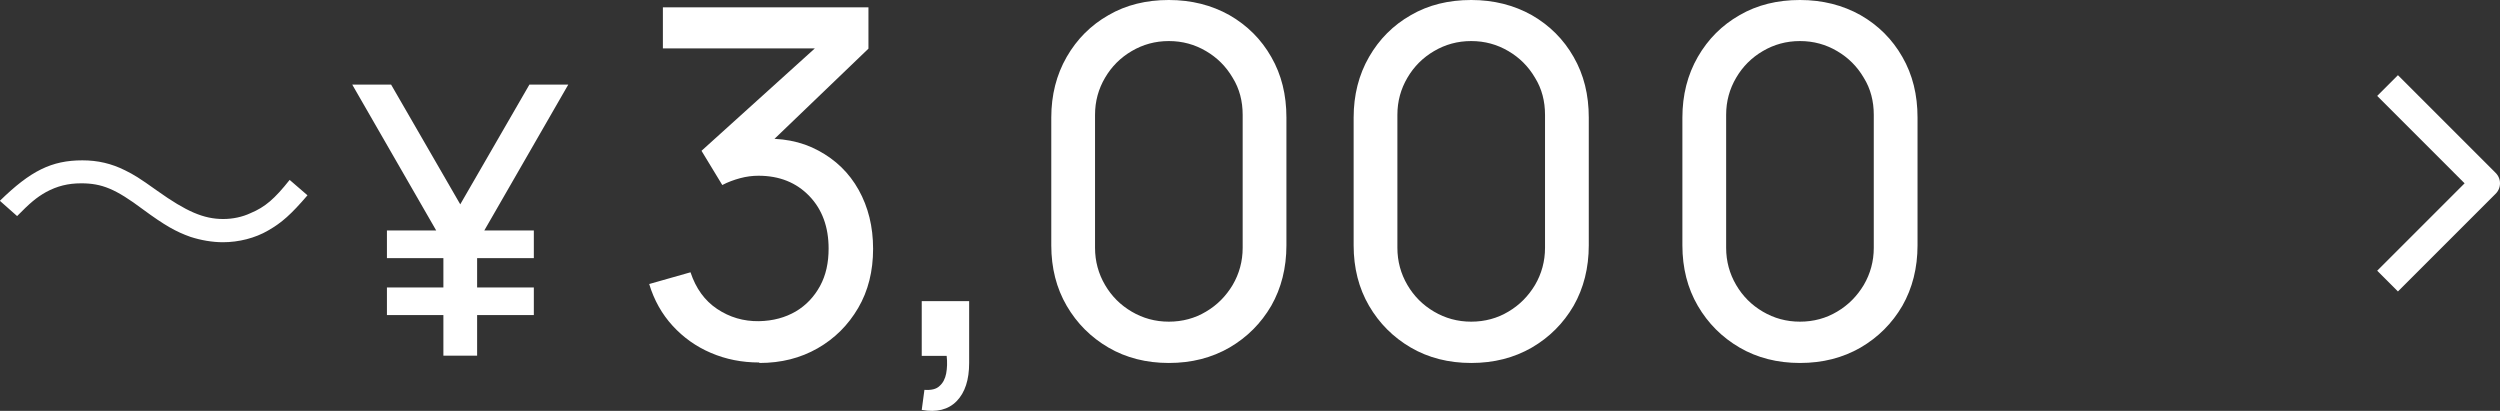
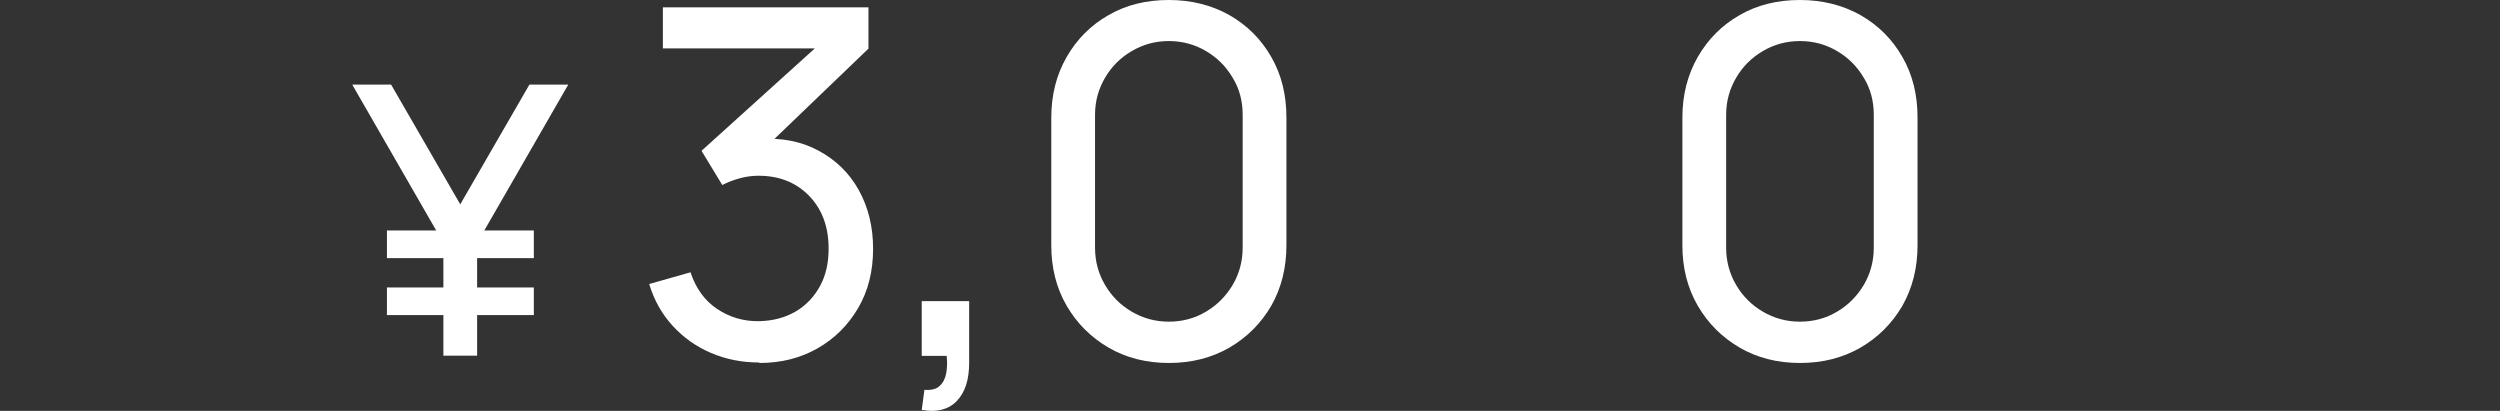
<svg xmlns="http://www.w3.org/2000/svg" id="_レイヤー_2" data-name="レイヤー 2" width="102.28" height="16.81" viewBox="0 0 102.28 16.81">
  <rect x="0" y="0" width="102.28" height="16.81" fill="#333333" stroke="none" />
  <defs>
    <style>
      .cls-1 {
        fill: none;
        stroke: #fff;
        stroke-linejoin: round;
        stroke-width: 1.2px;
      }

      .cls-2 {
        fill: #fff;
      }
    </style>
  </defs>
  <g id="_画像" data-name="画像">
    <g>
      <g>
-         <path class="cls-2" d="M0,8.21c1.25-1.22,2.11-1.65,3.37-1.65.63,0,1.19.13,1.75.41.36.18.55.29,1.32.84,1.18.84,1.89,1.15,2.69,1.15.39,0,.78-.08,1.12-.24.6-.25.99-.59,1.6-1.36l.73.63c-.67.78-1.05,1.12-1.61,1.44-.53.31-1.2.48-1.85.48-.43,0-.9-.08-1.33-.22-.59-.21-1.04-.46-1.95-1.13-1.11-.83-1.67-1.06-2.52-1.06-.53,0-.98.11-1.44.36-.39.22-.66.45-1.18.98l-.7-.62Z" />
        <path class="cls-2" d="M18.14,14.55v-4.61l-3.73-6.48h1.59l2.83,4.9,2.83-4.9h1.59l-3.73,6.48v4.61h-1.39ZM15.83,10.56v-1.13h6.01v1.13h-6.01ZM15.83,12.89v-1.13h6.01v1.13h-6.01Z" />
        <path class="cls-2" d="M31.06,14.83c-.71,0-1.36-.13-1.97-.39s-1.13-.63-1.57-1.11c-.44-.48-.76-1.05-.96-1.71l1.69-.48c.22.66.58,1.16,1.09,1.5.51.34,1.08.51,1.71.5.58-.01,1.08-.15,1.51-.4.42-.25.75-.6.99-1.04s.35-.95.35-1.53c0-.88-.26-1.6-.79-2.15-.53-.55-1.22-.83-2.08-.83-.24,0-.49.03-.75.1s-.5.16-.73.28l-.85-1.4,5.29-4.78.23.59h-7.1V.3h8.41v1.69l-4.5,4.32-.02-.62c.94-.07,1.77.09,2.47.47.71.38,1.26.91,1.65,1.61.39.7.59,1.5.59,2.41s-.2,1.72-.61,2.42c-.41.7-.96,1.25-1.66,1.65-.7.4-1.49.6-2.38.6Z" />
        <path class="cls-2" d="M37.71,16.77l.11-.82c.28.02.49-.03.62-.16.14-.12.23-.3.27-.51.04-.22.05-.46.02-.72h-1.02v-2.24h1.94v2.53c0,.69-.17,1.21-.51,1.56-.34.35-.82.47-1.43.36Z" />
        <path class="cls-2" d="M47.82,14.85c-.92,0-1.75-.21-2.47-.63s-1.29-.99-1.71-1.71-.63-1.55-.63-2.47v-5.23c0-.92.21-1.75.63-2.48.42-.73.99-1.3,1.71-1.71.72-.42,1.55-.62,2.47-.62s1.75.21,2.48.62c.73.42,1.3.99,1.71,1.71.42.73.62,1.55.62,2.48v5.23c0,.92-.21,1.75-.62,2.47-.42.72-.99,1.29-1.71,1.71-.73.42-1.55.63-2.48.63ZM47.82,13.16c.56,0,1.07-.14,1.52-.41.46-.27.82-.64,1.09-1.09.27-.46.41-.97.41-1.52v-5.44c0-.56-.13-1.07-.41-1.52-.27-.46-.63-.82-1.09-1.09-.46-.27-.96-.41-1.52-.41s-1.06.14-1.52.41c-.46.27-.82.63-1.09,1.09s-.41.96-.41,1.52v5.44c0,.55.14,1.06.41,1.52.27.46.63.82,1.09,1.09s.96.41,1.52.41Z" />
-         <path class="cls-2" d="M60.19,14.85c-.92,0-1.75-.21-2.47-.63s-1.29-.99-1.71-1.71-.63-1.55-.63-2.47v-5.23c0-.92.21-1.75.63-2.48.42-.73.99-1.3,1.71-1.71.72-.42,1.55-.62,2.47-.62s1.75.21,2.48.62c.73.42,1.3.99,1.71,1.71.42.73.62,1.55.62,2.48v5.23c0,.92-.21,1.75-.62,2.47-.42.72-.99,1.29-1.71,1.71-.73.42-1.55.63-2.48.63ZM60.19,13.16c.56,0,1.07-.14,1.52-.41.46-.27.82-.64,1.09-1.09.27-.46.41-.97.41-1.52v-5.44c0-.56-.13-1.07-.41-1.52-.27-.46-.63-.82-1.09-1.09-.46-.27-.96-.41-1.52-.41s-1.06.14-1.52.41c-.46.27-.82.63-1.09,1.09s-.41.96-.41,1.52v5.44c0,.55.14,1.06.41,1.52.27.46.63.82,1.09,1.09s.96.41,1.52.41Z" />
        <path class="cls-2" d="M73.64,14.85c-.92,0-1.75-.21-2.47-.63s-1.29-.99-1.71-1.71-.63-1.55-.63-2.47v-5.23c0-.92.21-1.75.63-2.48.42-.73.99-1.3,1.71-1.71.72-.42,1.55-.62,2.47-.62s1.75.21,2.48.62c.73.42,1.3.99,1.71,1.71.42.73.62,1.55.62,2.48v5.23c0,.92-.21,1.75-.62,2.47-.42.72-.99,1.29-1.71,1.71-.73.42-1.55.63-2.48.63ZM73.64,13.16c.56,0,1.07-.14,1.52-.41.46-.27.82-.64,1.09-1.09.27-.46.41-.97.41-1.52v-5.44c0-.56-.13-1.07-.41-1.52-.27-.46-.63-.82-1.09-1.09-.46-.27-.96-.41-1.52-.41s-1.06.14-1.52.41c-.46.27-.82.63-1.09,1.09s-.41.96-.41,1.52v5.44c0,.55.14,1.06.41,1.52.27.46.63.82,1.09,1.09s.96.41,1.52.41Z" />
      </g>
-       <polyline class="cls-1" points="97.68 3.5 101.68 7.5 97.68 11.5" />
    </g>
  </g>
</svg>